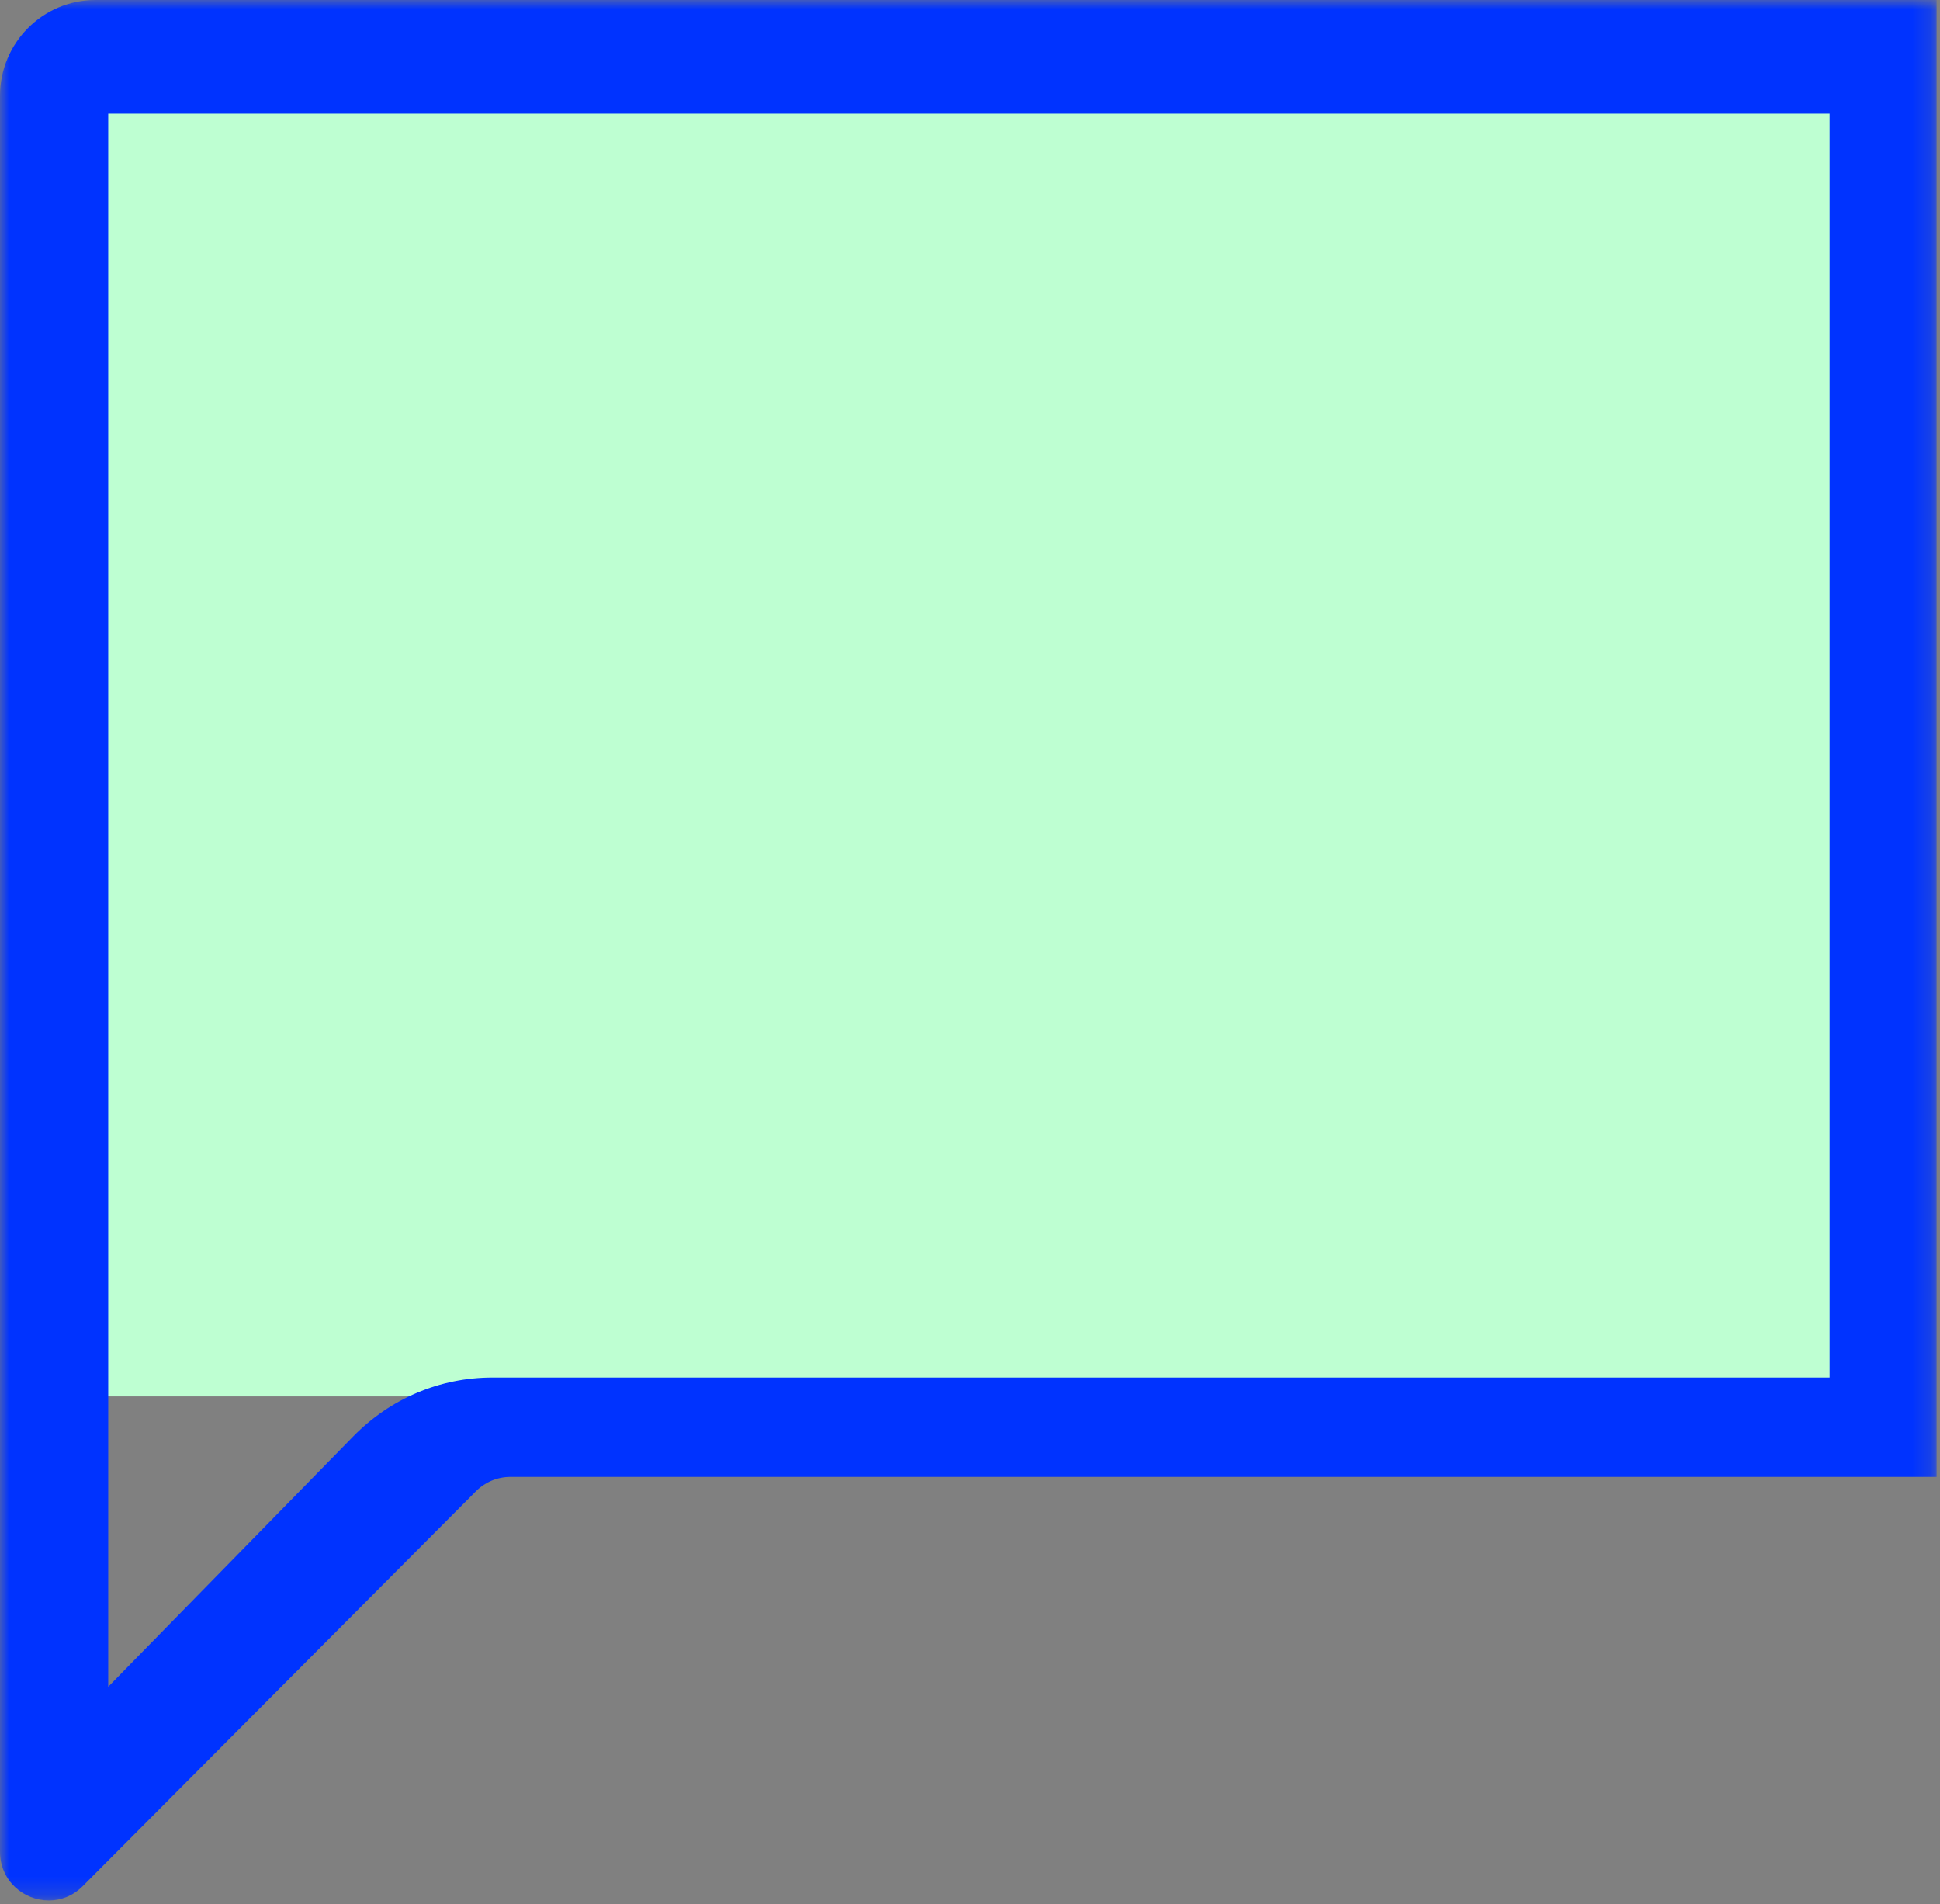
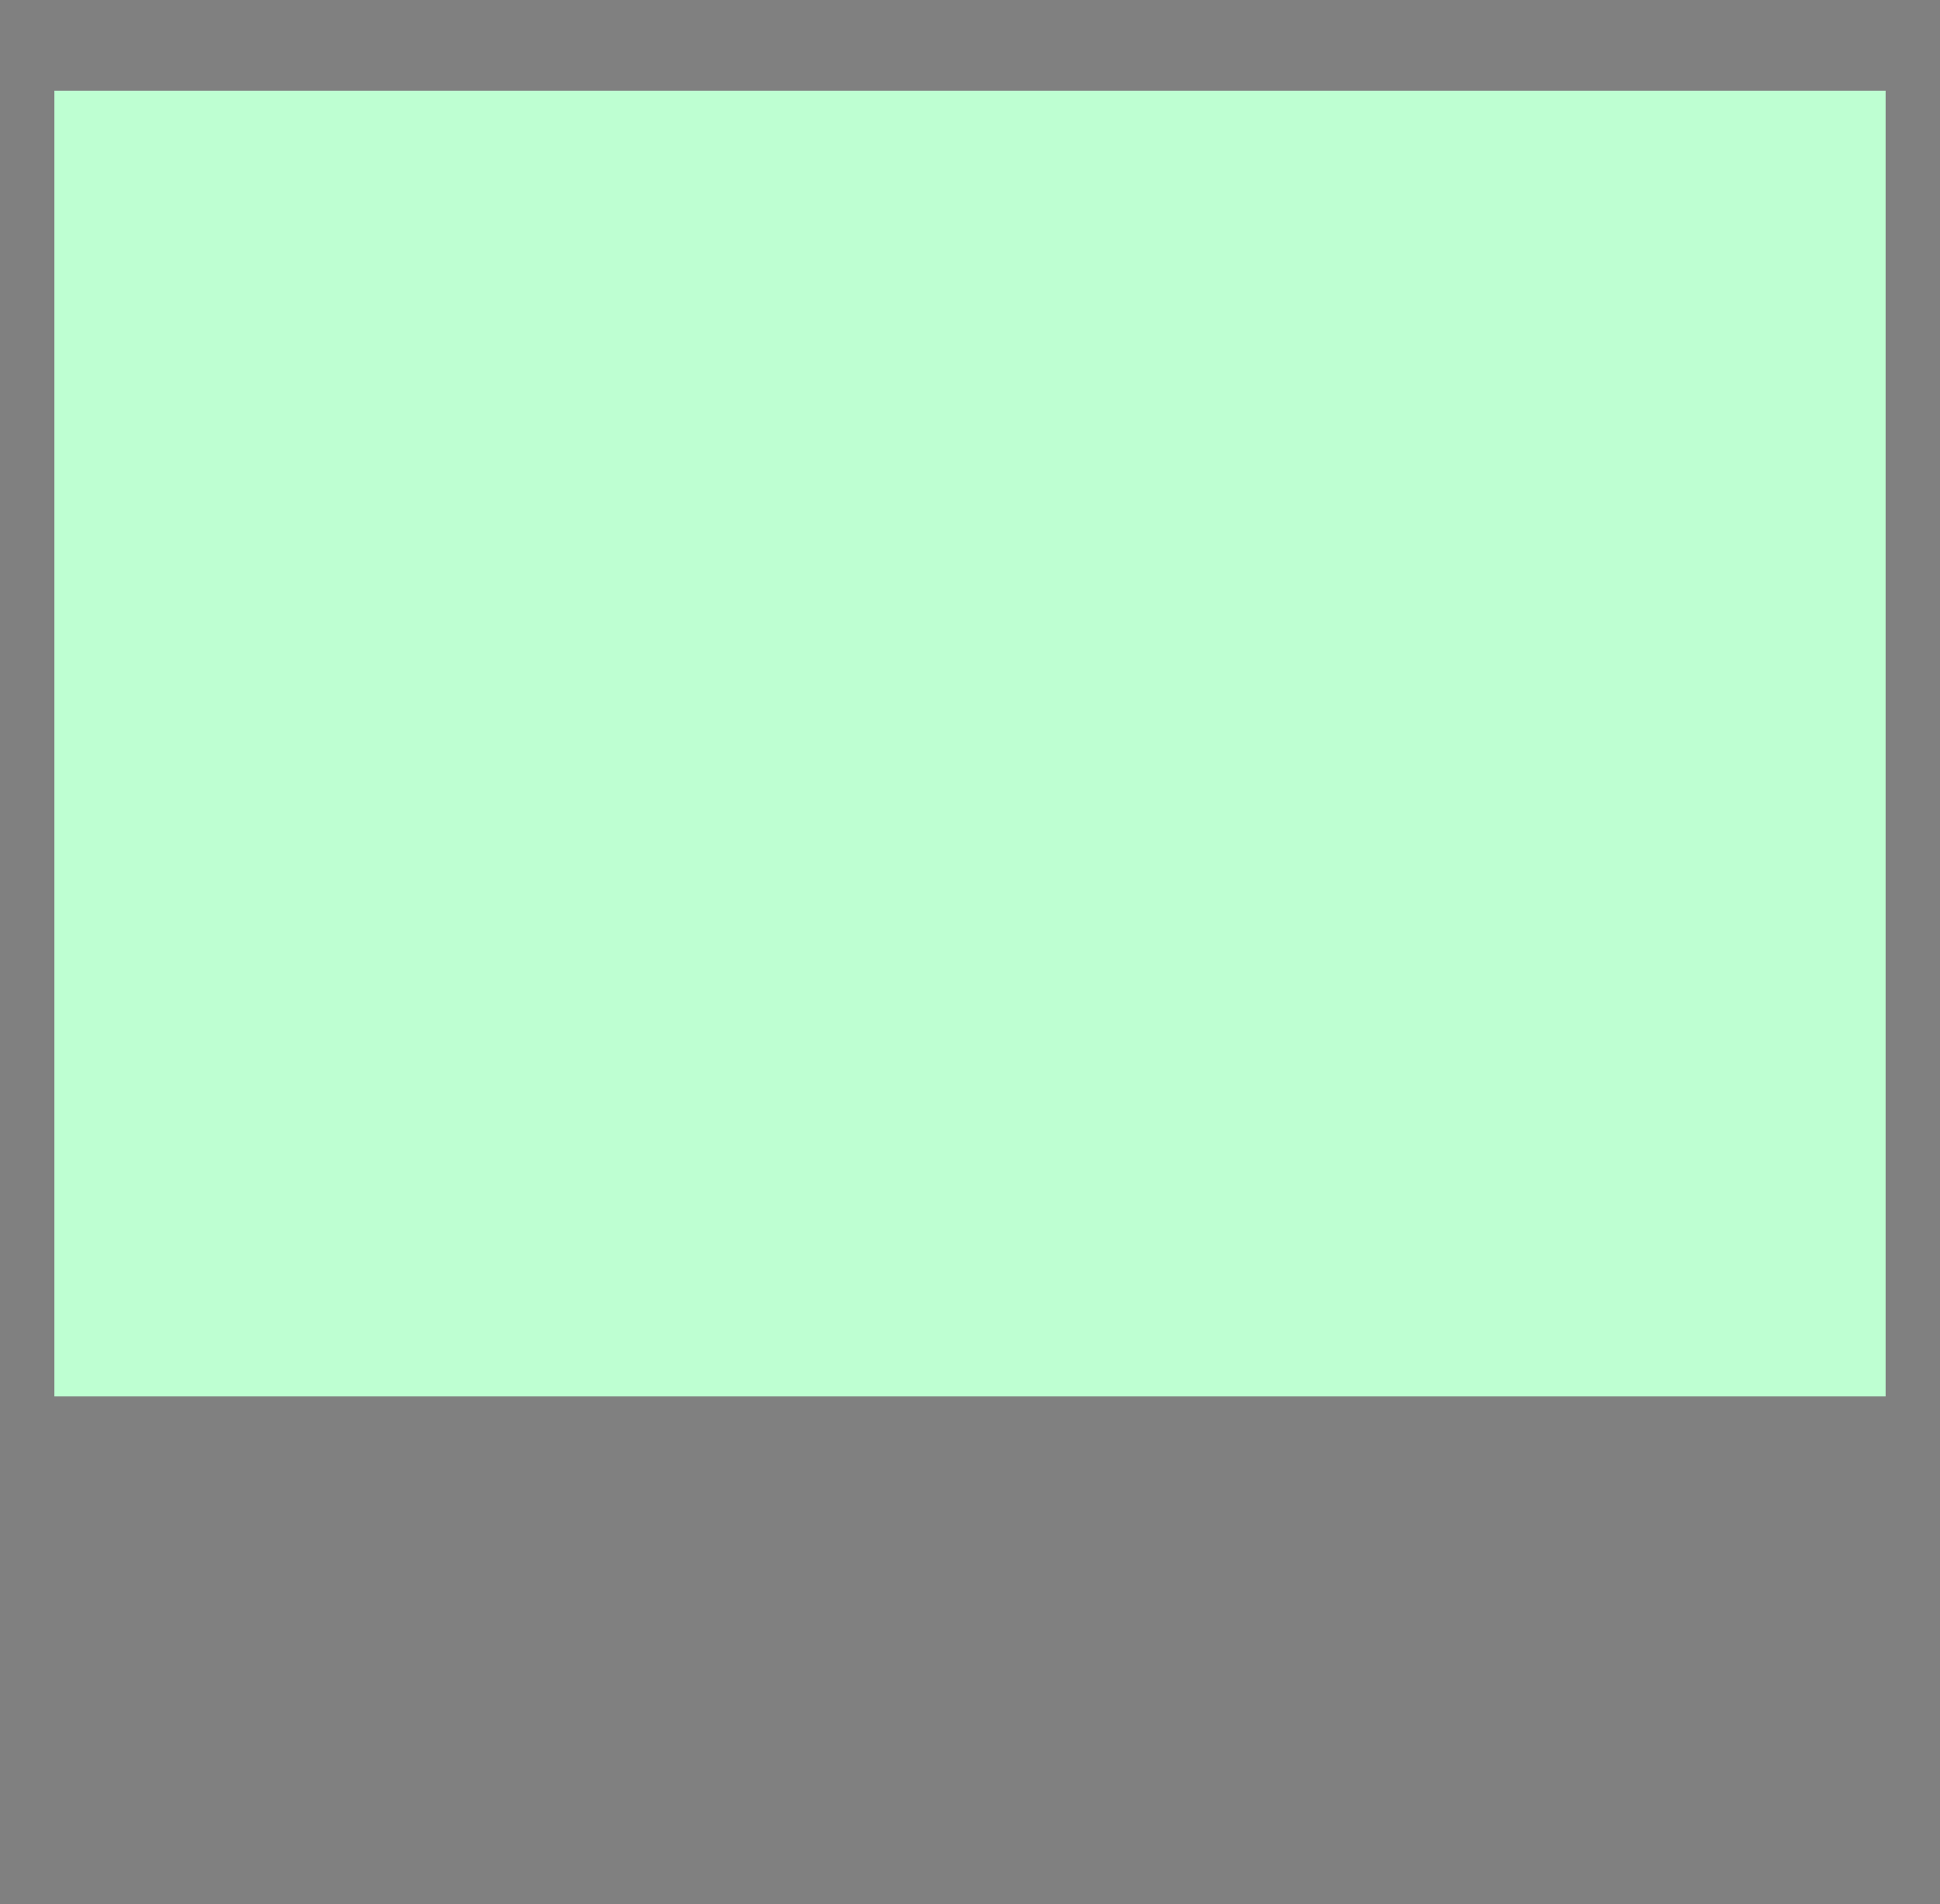
<svg xmlns="http://www.w3.org/2000/svg" xmlns:xlink="http://www.w3.org/1999/xlink" width="107px" height="105px" viewBox="0 0 107 105" version="1.1">
  <rect x="0" y="0" width="107" height="105" fill="#808080" stroke="none" />
  <title>B533A35C-74DC-405F-8450-F0B4A17C111F@3x</title>
  <desc>Created with sketchtool.</desc>
  <defs>
-     <polygon id="path-1" points="0 0 106.813 0 106.813 104.793 0 104.793" />
-   </defs>
+     </defs>
  <g id="Page-1" stroke="none" stroke-width="1" fill="none" fill-rule="evenodd">
    <g id="Reactive-Maps-Redesign-Page" transform="translate(-1182, -5415)">
      <g id="Gitter" transform="translate(1086, 5355)">
        <g transform="translate(96, 60)">
          <rect id="Rectangle-8-Copy-11" fill="#BEFFD2" transform="translate(53.5, 41) scale(1, -1) translate(-53.5, -41) " x="3" y="5" width="101" height="72" />
          <g id="Group-3">
            <mask id="mask-2" fill="white">
              <use xlink:href="#path-1" />
            </mask>
            <g id="Clip-2" />
-             <path d="M5.969,93.011 L5.969,6.27 L100.911,6.27 L100.911,75.958 L27.163,75.958 C24.26,75.958 21.532,77.113 19.477,79.21 L5.969,93.011 Z M106.813,81.437 L106.813,0 C66.212,0 35.762,0 15.461,0 C13.196,0 9.798,0 5.267,0 C2.358,0 0,2.367 0,5.287 L0,102.103 C0,103.721 1.32,104.793 2.693,104.793 C3.351,104.793 4.02,104.548 4.565,104.001 L26.257,82.223 C26.759,81.719 27.44,81.437 28.148,81.437 L106.813,81.437 Z" id="Fill-1" fill="#0033FF" mask="url(#mask-2)" />
+             <path d="M5.969,93.011 L5.969,6.27 L100.911,6.27 L100.911,75.958 L27.163,75.958 C24.26,75.958 21.532,77.113 19.477,79.21 Z M106.813,81.437 L106.813,0 C66.212,0 35.762,0 15.461,0 C13.196,0 9.798,0 5.267,0 C2.358,0 0,2.367 0,5.287 L0,102.103 C0,103.721 1.32,104.793 2.693,104.793 C3.351,104.793 4.02,104.548 4.565,104.001 L26.257,82.223 C26.759,81.719 27.44,81.437 28.148,81.437 L106.813,81.437 Z" id="Fill-1" fill="#0033FF" mask="url(#mask-2)" />
          </g>
        </g>
      </g>
    </g>
  </g>
</svg>